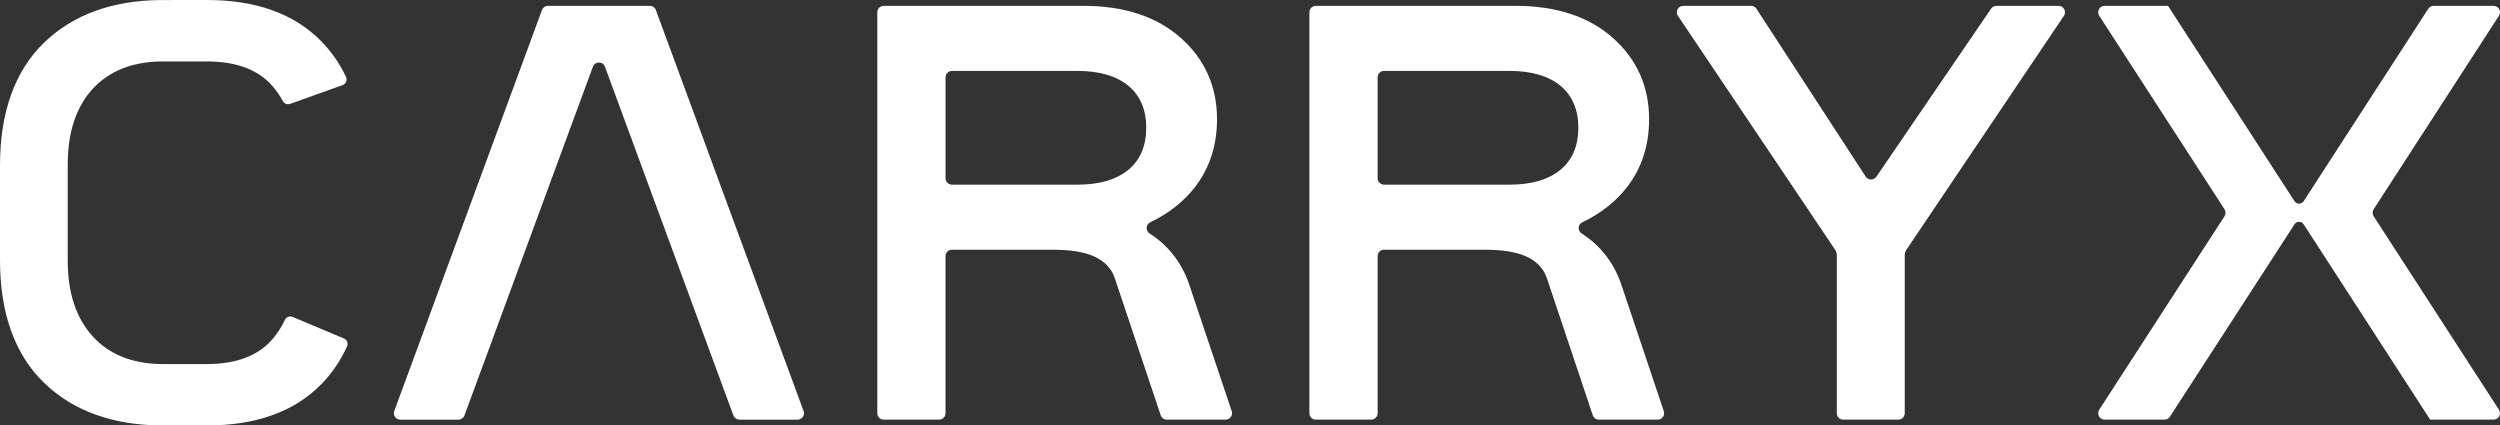
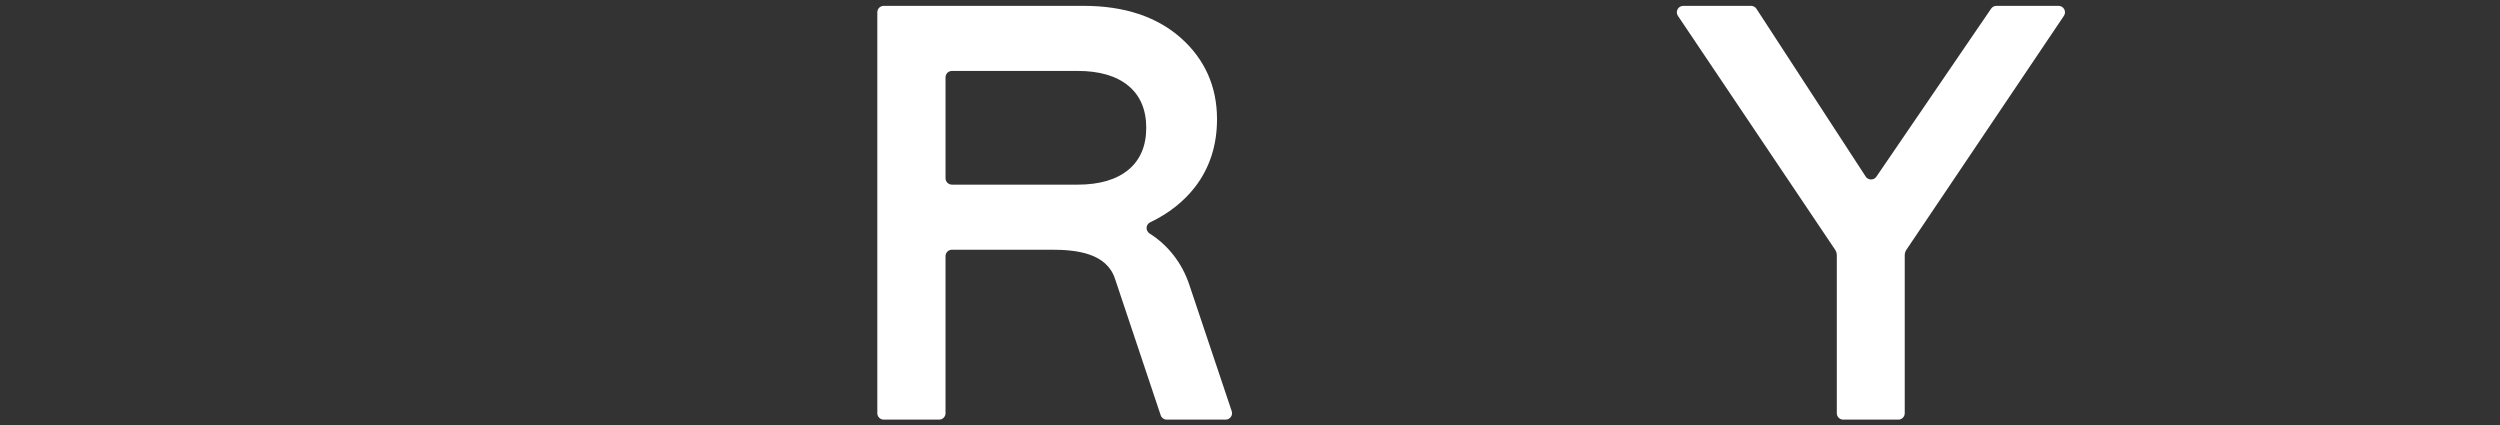
<svg xmlns="http://www.w3.org/2000/svg" viewBox="0 0 725.835 123.522" data-name="Livello 2" id="Livello_2">
  <rect x="0" y="0" width="725.835" height="123.522" fill="#333333" stroke="none" />
  <defs>
    <style>
      .cls-1 {
        fill: #fff;
      }
    </style>
  </defs>
  <g data-name="Livello 1" id="Livello_1-2">
    <g>
      <g>
        <path d="M345.261,82.574c-2.091-6.233-6.167-11.424-11.484-14.775-1.231-.776-1.172-2.611.141-3.239,5.406-2.586,9.796-6.047,13.088-10.327,4.204-5.465,6.336-12.069,6.336-19.626,0-9.467-3.538-17.407-10.514-23.6-6.96-6.176-16.45-9.308-28.207-9.308h-58.044c-1.028,0-1.862.834-1.862,1.862v116.409c0,1.028.834,1.862,1.862,1.862h16.08c1.028,0,1.862-.834,1.862-1.862v-45.61c0-1.028.834-1.862,1.862-1.862h28.854c7.293,0,15.983.953,18.472,8.388l13.279,39.675c.254.759.965,1.271,1.766,1.271h17.092c1.273,0,2.17-1.248,1.765-2.454l-12.348-36.805ZM327.621,49.285c-3.458,2.869-8.418,4.324-14.744,4.324h-36.495c-1.028,0-1.862-.834-1.862-1.862v-29.294c0-1.028.834-1.862,1.862-1.862h36.495c6.324,0,11.284,1.455,14.744,4.324,3.431,2.846,5.171,6.946,5.171,12.185s-1.74,9.339-5.171,12.185Z" class="cls-1" />
-         <path d="M470.709,82.574c-2.09-6.232-6.166-11.423-11.482-14.775-1.231-.776-1.172-2.611.141-3.239,5.406-2.587,9.795-6.047,13.088-10.327,4.205-5.465,6.336-12.069,6.336-19.626,0-9.468-3.537-17.407-10.514-23.6-6.96-6.176-16.45-9.308-28.208-9.308h-58.044c-1.028,0-1.862.834-1.862,1.862v116.409c0,1.028.834,1.862,1.862,1.862h16.08c1.028,0,1.862-.834,1.862-1.862v-45.61c0-1.028.834-1.862,1.862-1.862h28.854c7.293,0,15.984.953,18.471,8.388l13.279,39.675c.254.759.965,1.271,1.766,1.271h17.092c1.272,0,2.17-1.248,1.765-2.454l-12.349-36.805ZM453.07,49.285c-3.457,2.869-8.418,4.324-14.744,4.324h-36.495c-1.028,0-1.862-.834-1.862-1.862v-29.294c0-1.028.834-1.862,1.862-1.862h36.495c6.324,0,11.284,1.455,14.744,4.324,3.431,2.846,5.171,6.946,5.171,12.185s-1.74,9.339-5.171,12.185Z" class="cls-1" />
        <path d="M597.675,1.7h-18.047c-.615,0-1.191.304-1.538.812l-33.316,48.79c-.749,1.097-2.373,1.079-3.098-.034l-31.721-48.722c-.344-.528-.931-.846-1.561-.846h-19.692c-1.49,0-2.377,1.664-1.545,2.901l45.636,67.896c.322.479.494,1.042.494,1.619v45.855c0,1.028.834,1.862,1.862,1.862h15.998c1.028,0,1.862-.834,1.862-1.862v-45.854c0-.578.172-1.142.495-1.621l5.75-8.54,39.965-59.354c.833-1.237-.053-2.902-1.545-2.902Z" class="cls-1" />
-         <path d="M689.153,62.779c-.399-.616-.399-1.408,0-2.024l36.38-56.181c.802-1.239-.087-2.874-1.563-2.874h-17.398c-.631,0-1.22.32-1.563.85l-36.172,55.859c-.626.967-2.041.967-2.667,0L629.601,1.936l-.153-.236h-18.411c-1.476,0-2.365,1.635-1.563,2.874l36.38,56.18c.399.616.399,1.408,0,2.024l-36.38,56.18c-.802,1.239.087,2.874,1.563,2.874h17.398c.631,0,1.22-.32,1.563-.85l36.172-55.859c.626-.967,2.041-.967,2.667,0l36.569,56.473.153.236h18.411c1.476,0,2.365-1.635,1.563-2.874l-36.38-56.18Z" class="cls-1" />
      </g>
-       <path d="M233.306,119.327L190.426,2.919c-.27-.732-.967-1.218-1.747-1.218h-29.582c-.78,0-1.478.486-1.747,1.218l-42.88,116.409c-.448,1.216.452,2.506,1.747,2.506h16.882c.78,0,1.478-.486,1.747-1.218l37.294-101.245c.598-1.625,2.896-1.625,3.495,0l37.294,101.245c.27.732.967,1.218,1.747,1.218h16.882c1.296,0,2.195-1.29,1.747-2.506Z" class="cls-1" />
-       <path d="M84.966,92.014c-.855-.359-1.85.009-2.243.849-.929,1.987-2.098,3.821-3.519,5.495-4.117,4.867-10.537,7.34-19.074,7.34h-13.155c-8.472-.079-15.194-2.749-19.969-7.945-4.867-5.301-7.34-12.668-7.34-21.916v-28.138c0-9.353,2.473-16.759,7.327-21.995,4.723-5.078,11.326-7.722,19.64-7.867h13.496c8.537,0,14.957,2.434,19.074,7.261,1.131,1.306,2.109,2.732,2.929,4.267.401.751,1.307,1.076,2.109.789l15.223-5.447c.987-.353,1.426-1.482.976-2.429-1.83-3.856-4.23-7.295-7.174-10.308C85.492,4.025,74.35,0,60.13,0c-.25,0-13.273,0-13.523.013-14.089.132-25.454,4.288-33.794,12.352C4.315,20.587,0,32.584,0,48.028v27.48c0,15.444,4.315,27.441,12.813,35.649,8.393,8.13,19.863,12.286,34.084,12.365h13.233c14.22,0,25.375-4.025,33.137-11.958,3.124-3.195,5.629-6.864,7.495-11.009.398-.884-.04-1.925-.934-2.3l-14.862-6.241Z" class="cls-1" />
    </g>
  </g>
</svg>